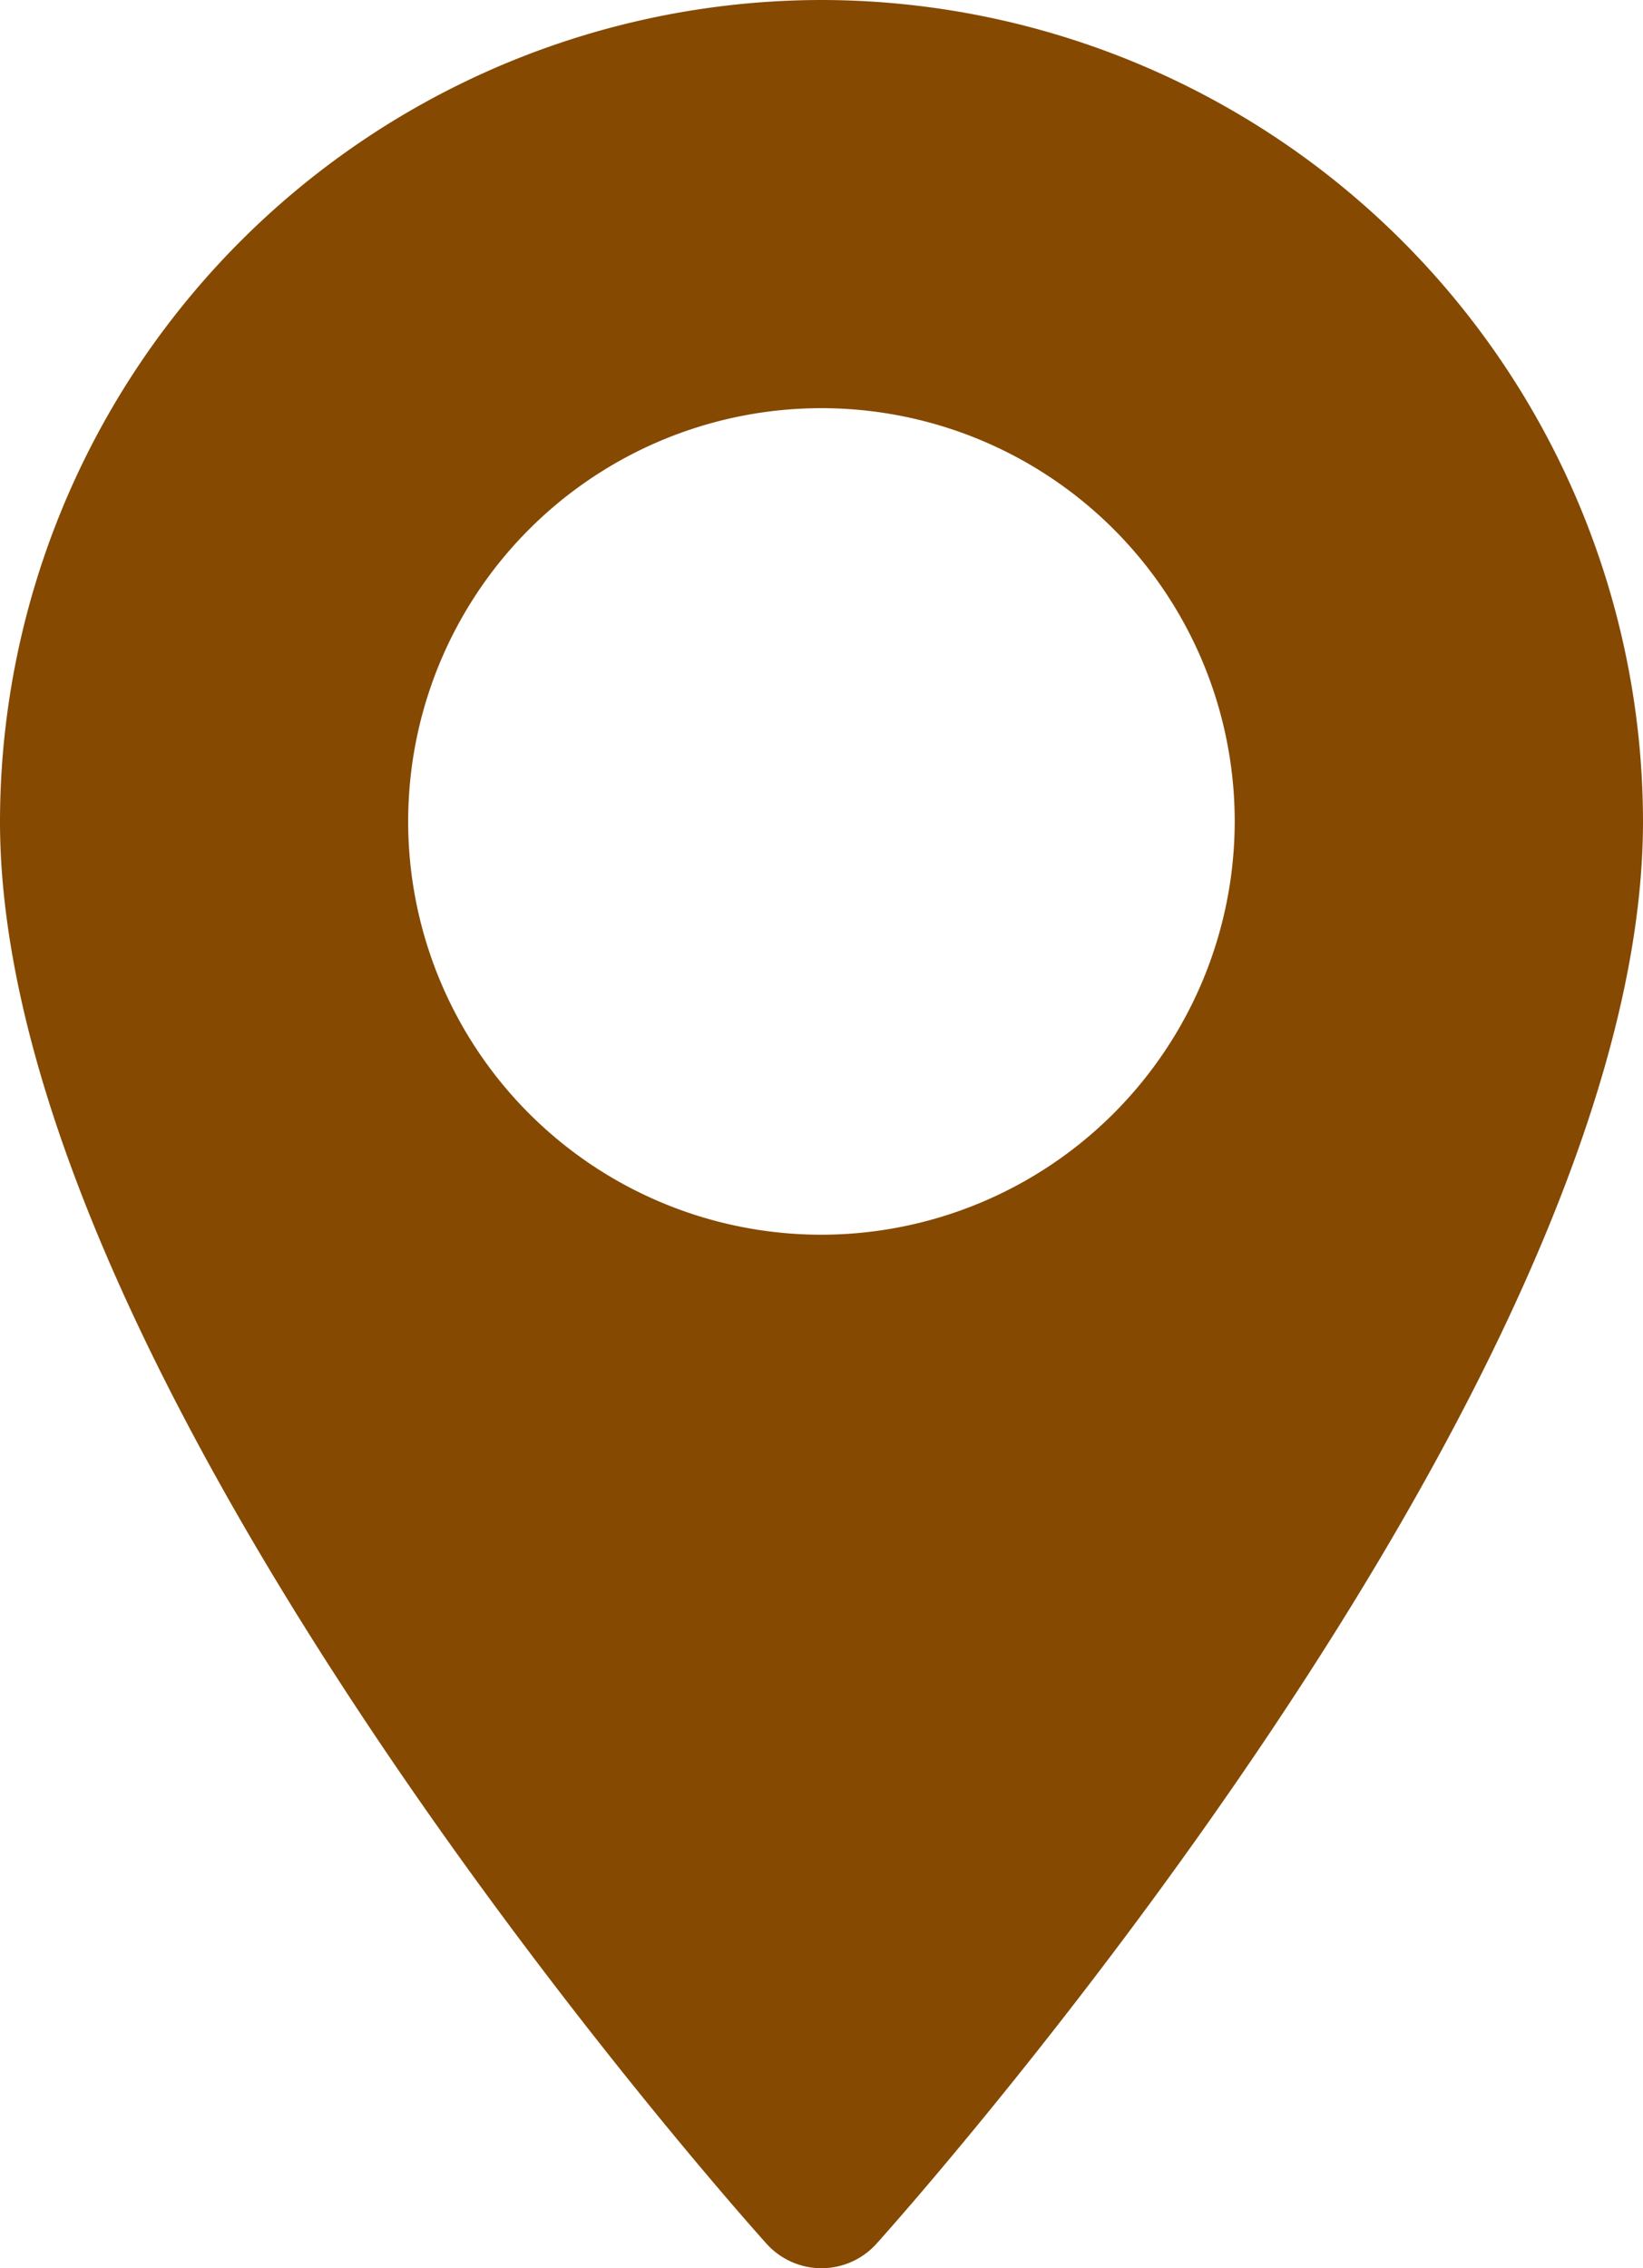
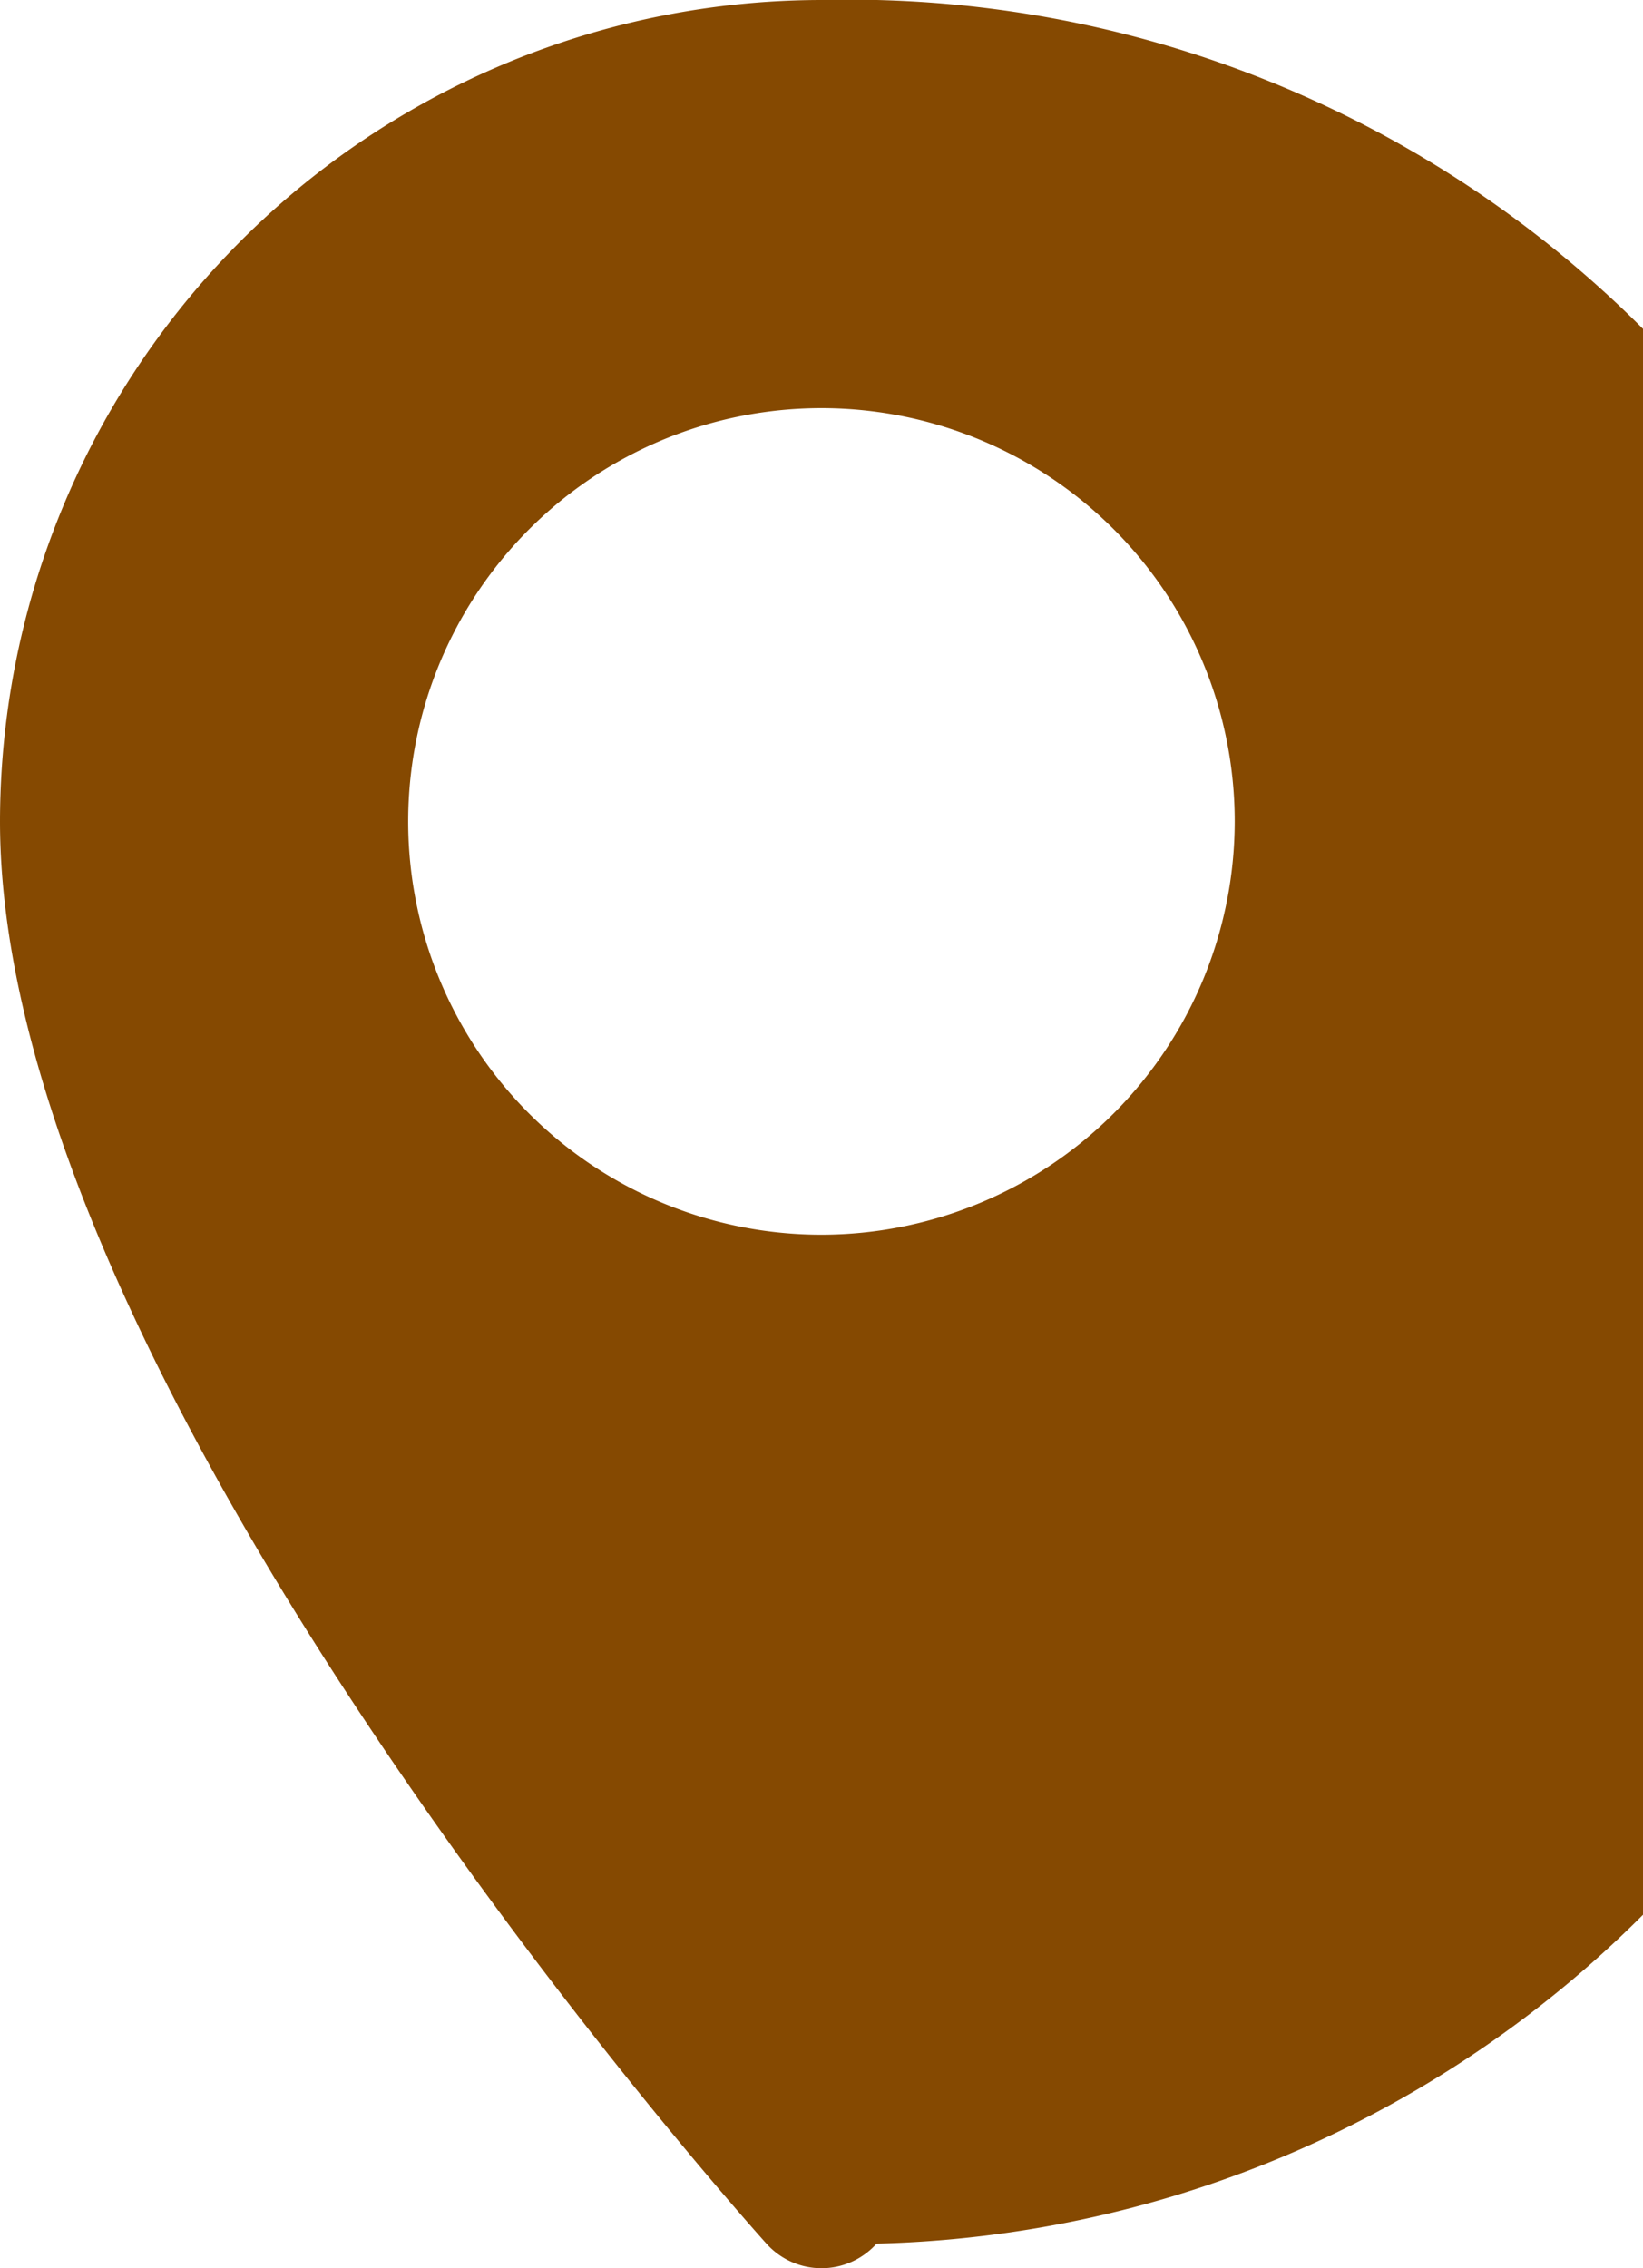
<svg xmlns="http://www.w3.org/2000/svg" width="14.487" height="20" viewBox="0 0 14.487 20">
  <g id="icon-loactionpin" transform="translate(-70.573)">
    <g id="Group_29" data-name="Group 29" transform="translate(70.573)">
-       <path id="Path_28" data-name="Path 28" d="M77.816,0a7.251,7.251,0,0,0-7.243,7.243c0,4.957,6.482,12.233,6.758,12.54a.652.652,0,0,0,.971,0c.276-.307,6.758-7.584,6.758-12.54A7.252,7.252,0,0,0,77.816,0Zm0,10.887A3.644,3.644,0,1,1,81.46,7.243,3.648,3.648,0,0,1,77.816,10.887Z" transform="translate(-70.573)" fill="#854901" />
+       <path id="Path_28" data-name="Path 28" d="M77.816,0a7.251,7.251,0,0,0-7.243,7.243c0,4.957,6.482,12.233,6.758,12.54a.652.652,0,0,0,.971,0A7.252,7.252,0,0,0,77.816,0Zm0,10.887A3.644,3.644,0,1,1,81.46,7.243,3.648,3.648,0,0,1,77.816,10.887Z" transform="translate(-70.573)" fill="#854901" />
    </g>
  </g>
</svg>